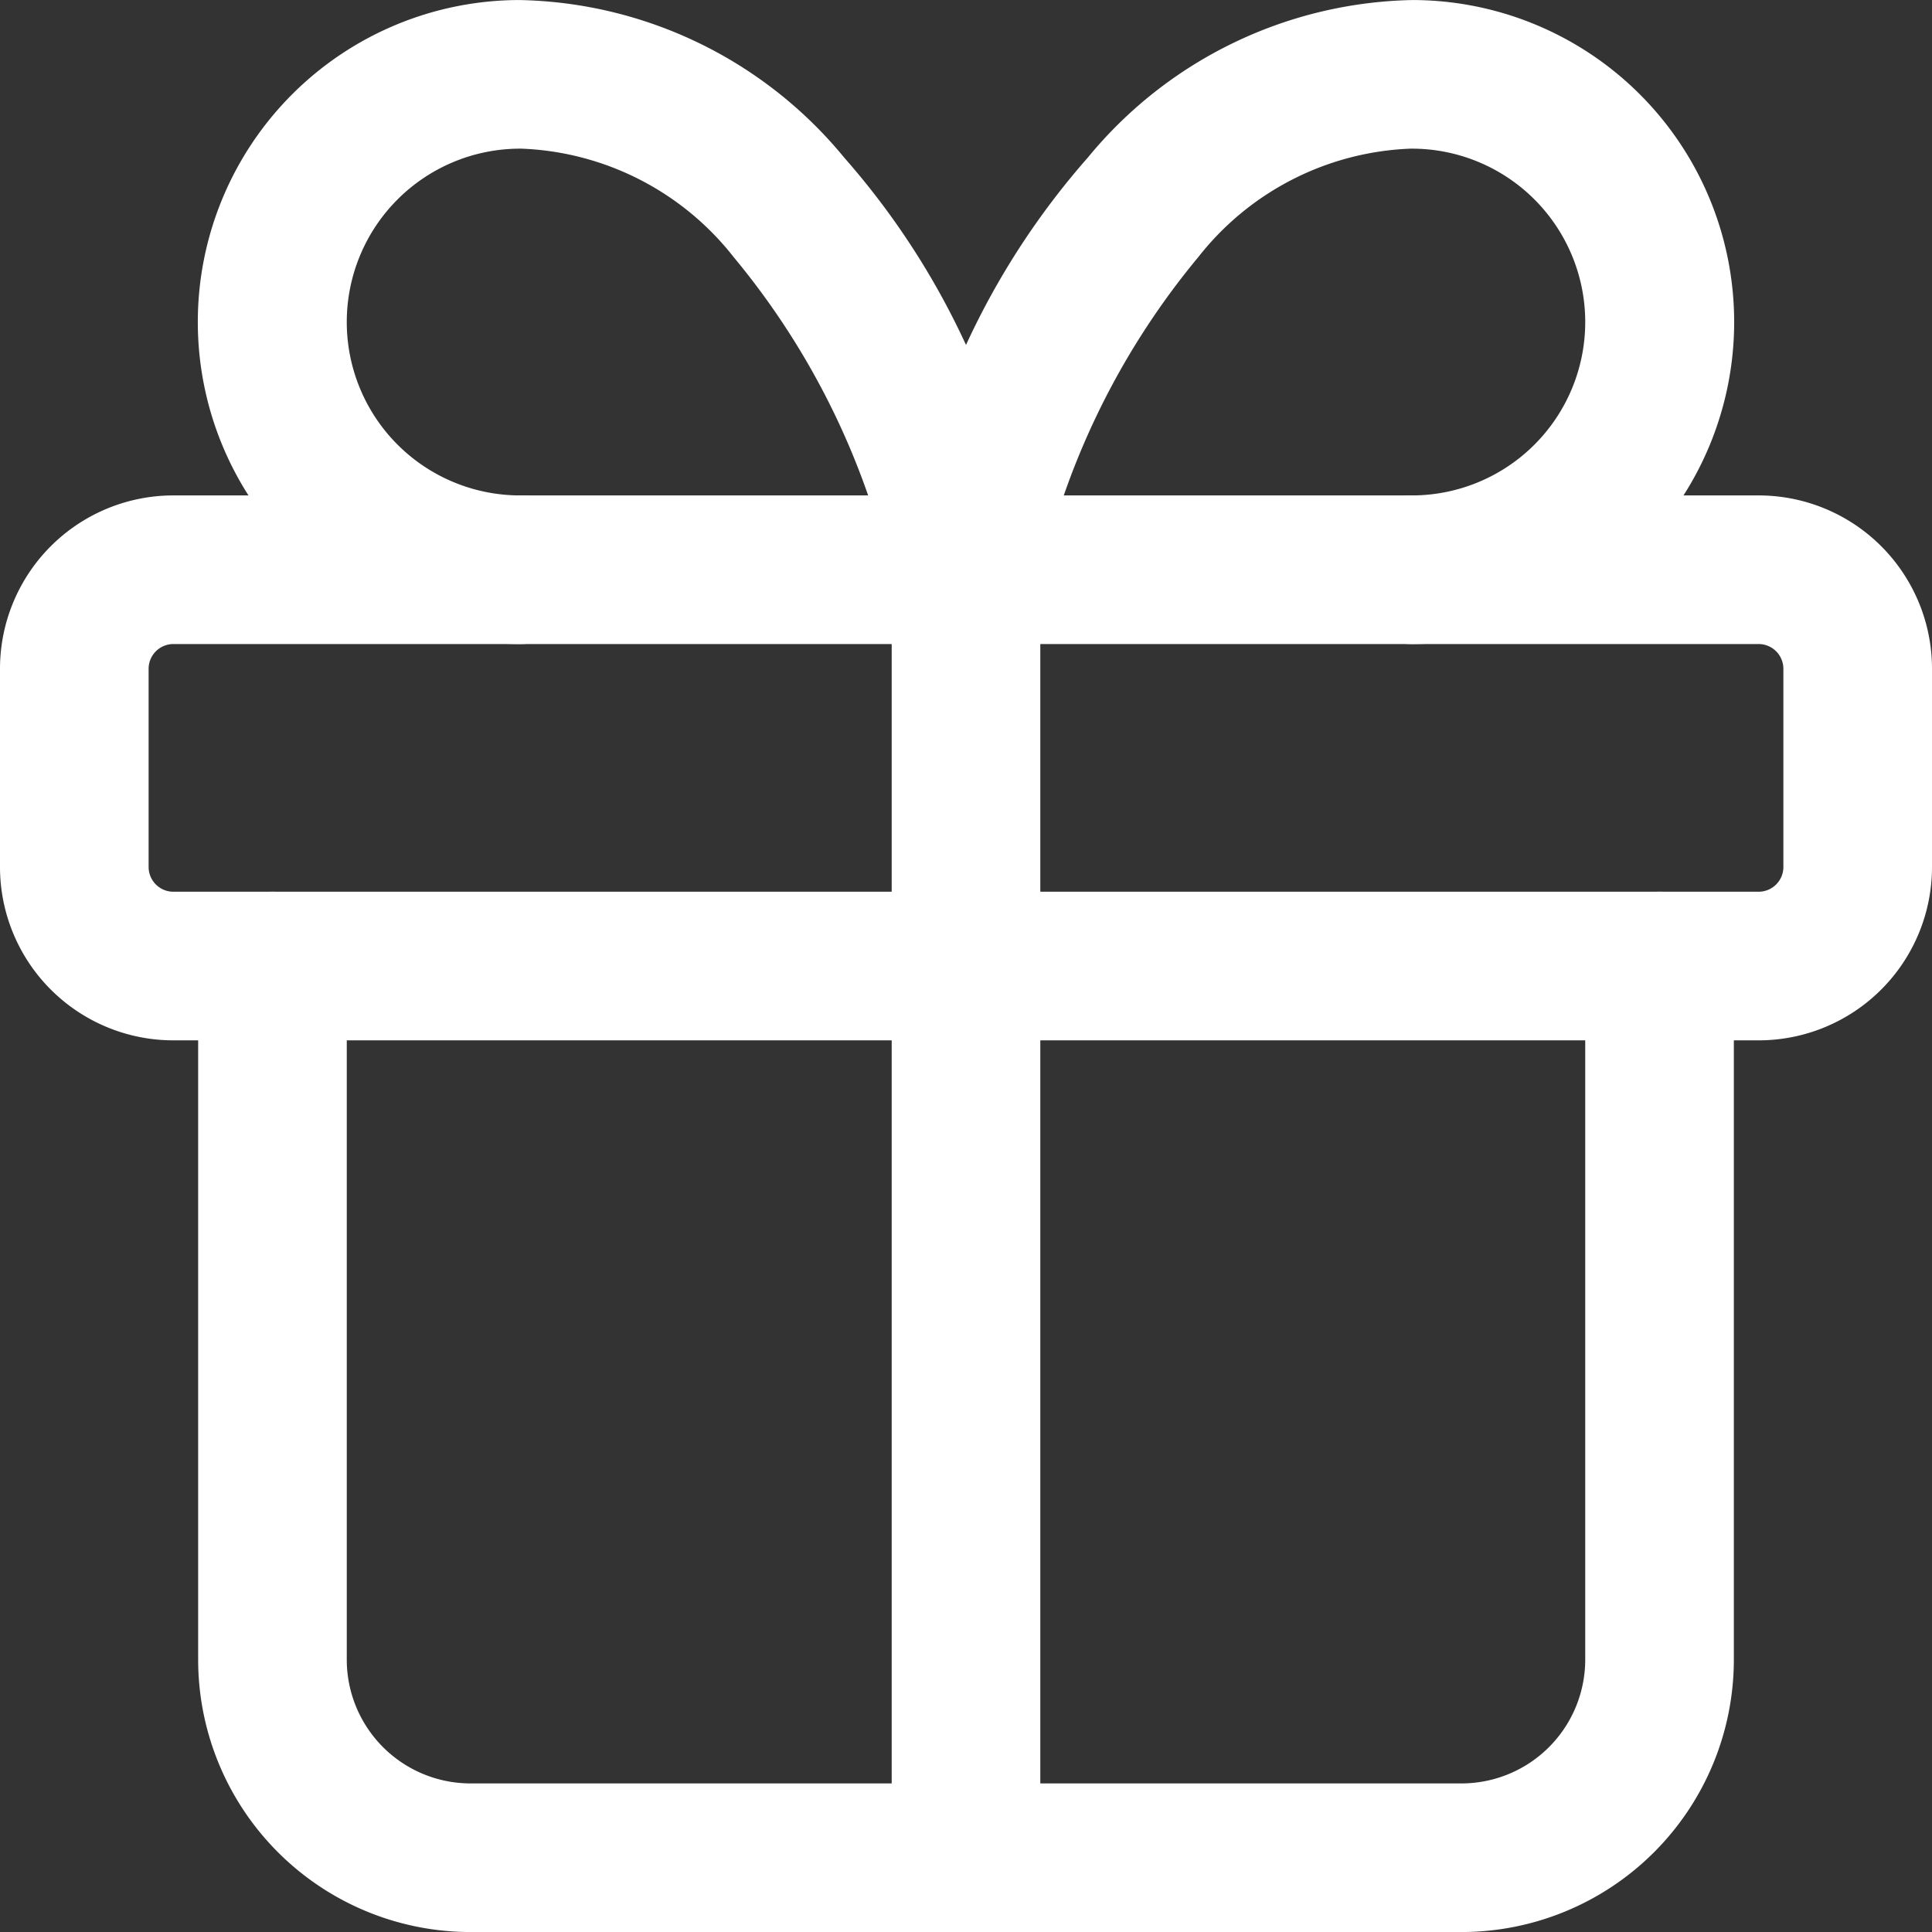
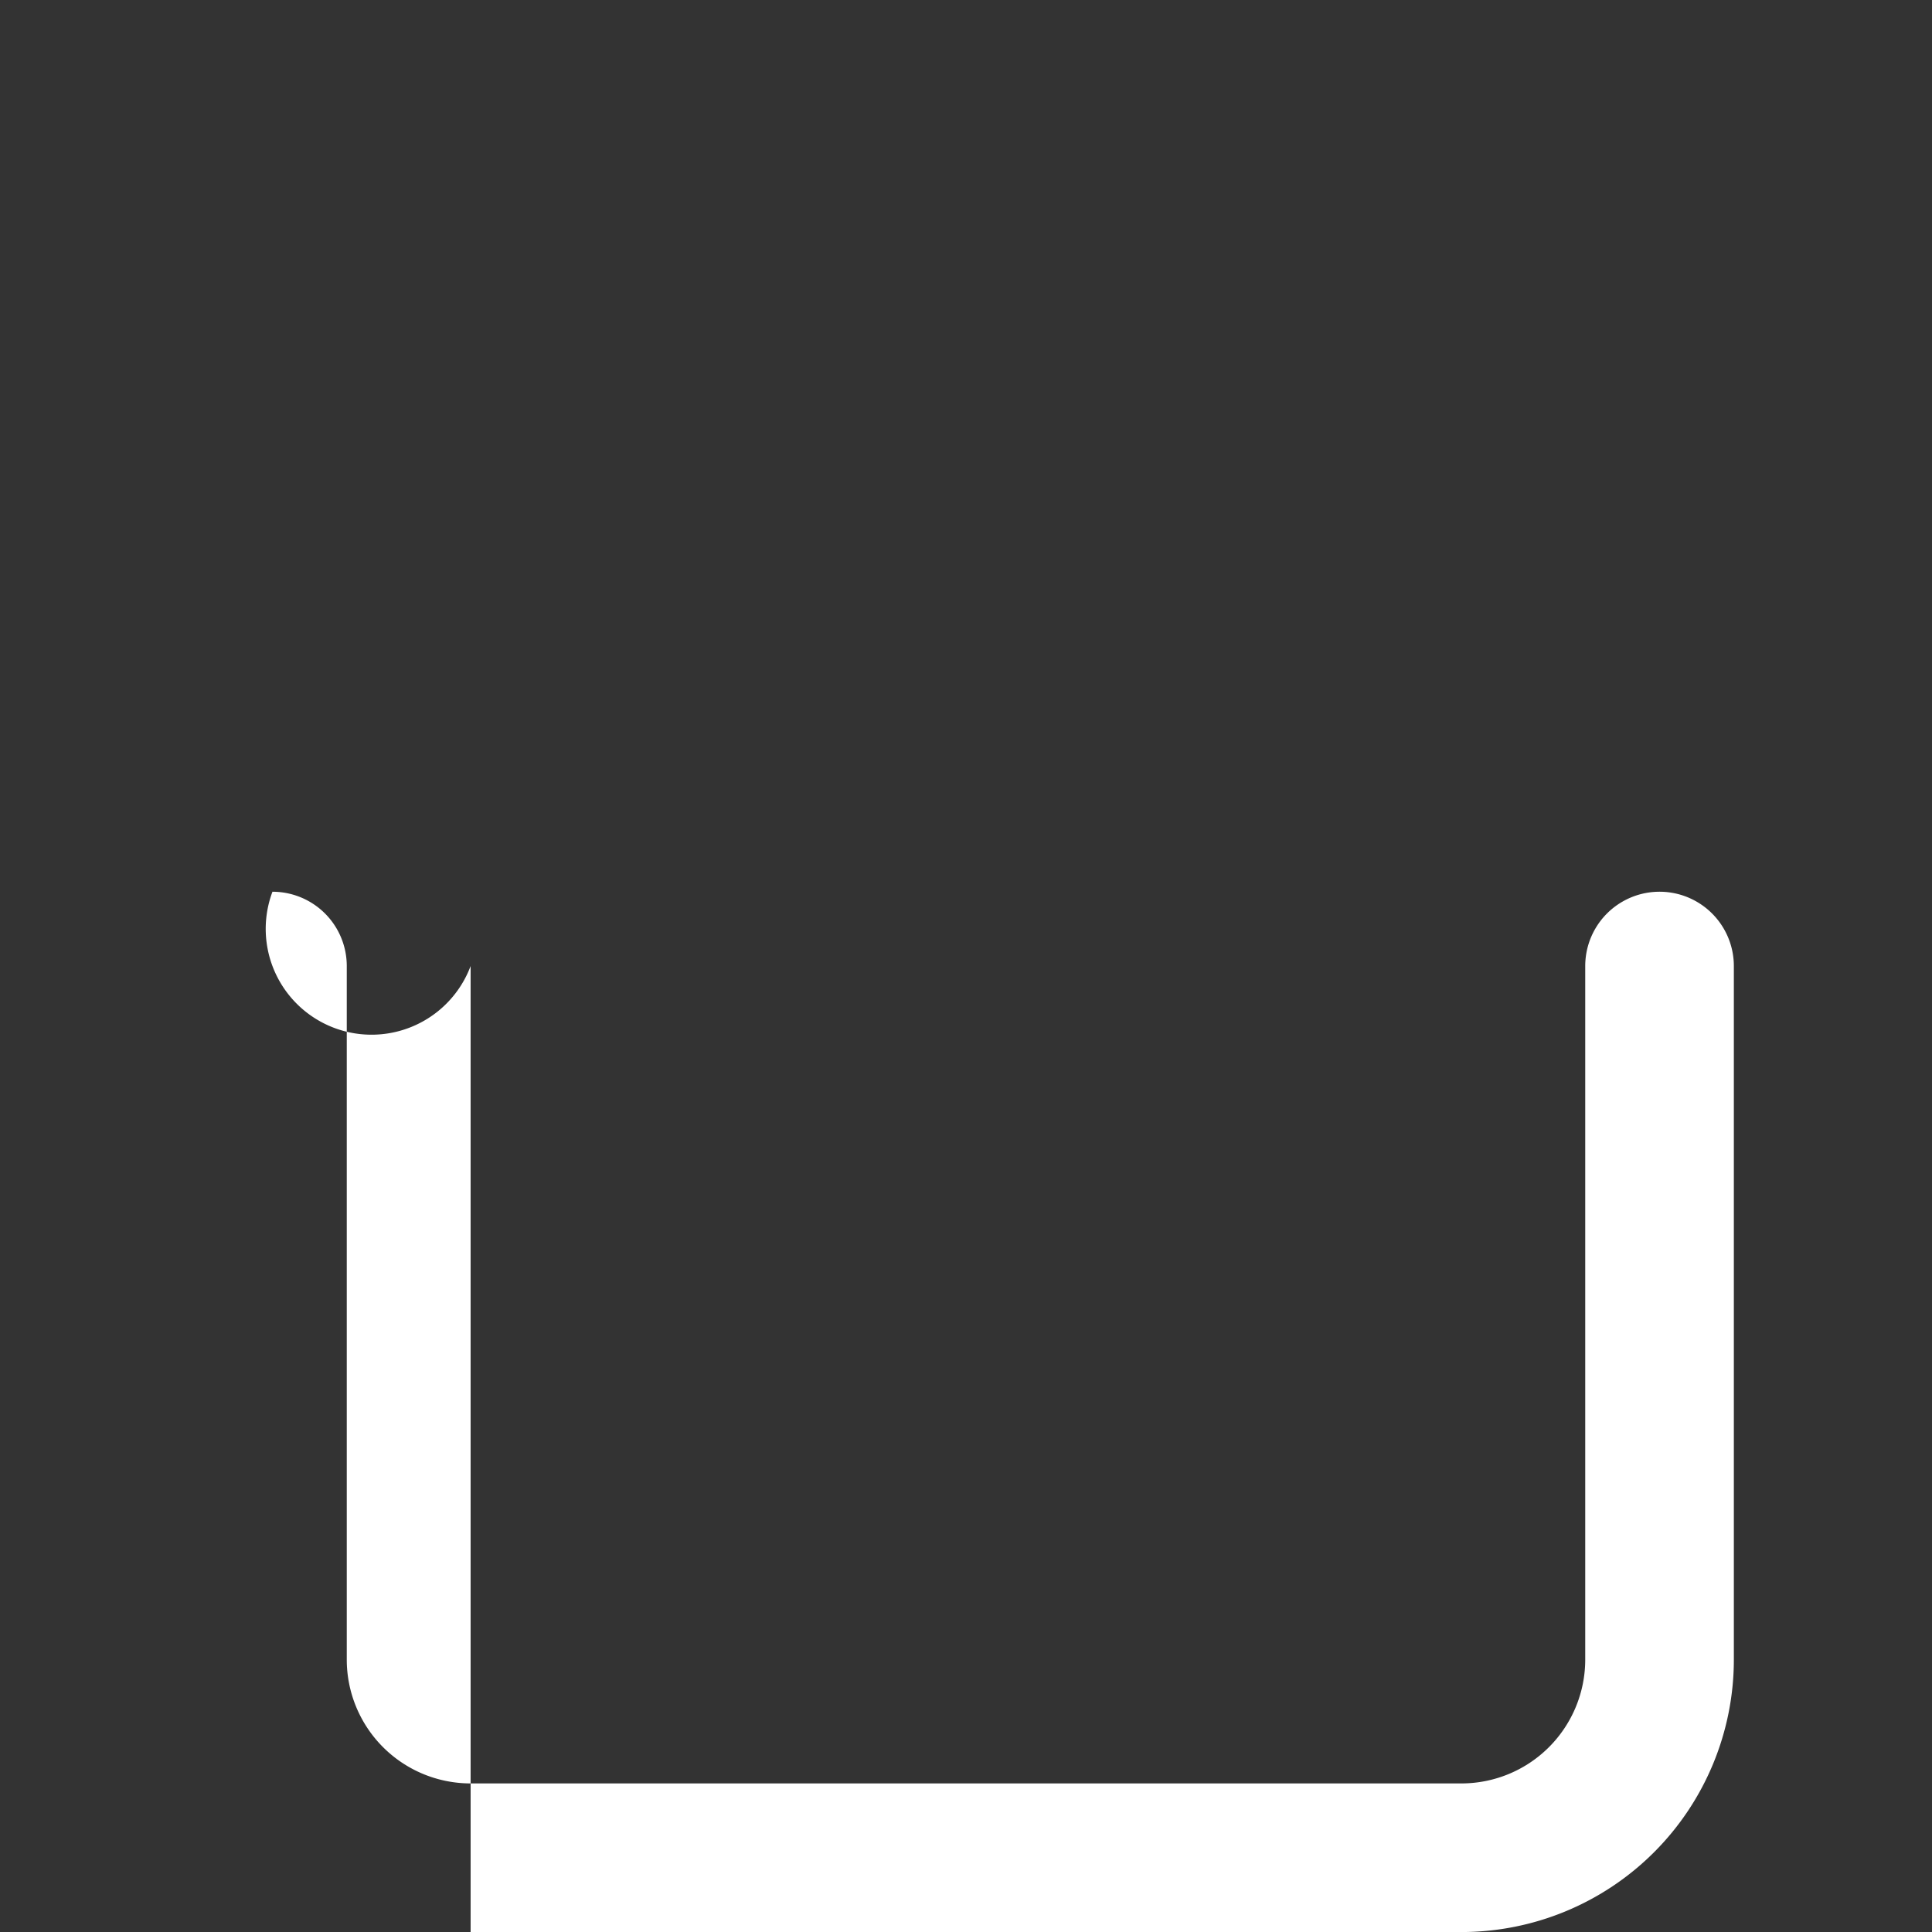
<svg xmlns="http://www.w3.org/2000/svg" width="48.75" height="48.751" viewBox="0 0 48.75 48.751">
  <rect x="0" y="0" width="48.75" height="48.751" fill="#333333" stroke="none" />
  <g transform="translate(-0.625 -0.624)">
-     <path d="M5,16.875a.625.625,0,0,0-.625.625v5A.625.625,0,0,0,5,23.125H45a.625.625,0,0,0,.625-.625v-5A.625.625,0,0,0,45,16.875ZM.625,17.5A4.375,4.375,0,0,1,5,13.125H45A4.375,4.375,0,0,1,49.375,17.5v5A4.375,4.375,0,0,1,45,26.875H5A4.375,4.375,0,0,1,.625,22.5Z" fill="#fff" fill-rule="evenodd" />
-     <path d="M25,13.125A1.875,1.875,0,0,1,26.875,15V47.5a1.875,1.875,0,0,1-3.75,0V15A1.875,1.875,0,0,1,25,13.125Z" fill="#fff" fill-rule="evenodd" />
-     <path d="M7.5,23.125A1.875,1.875,0,0,1,9.375,25V42.5A3.125,3.125,0,0,0,12.5,45.625h25A3.125,3.125,0,0,0,40.625,42.5V25a1.875,1.875,0,0,1,3.75,0V42.5A6.875,6.875,0,0,1,37.5,49.375h-25A6.875,6.875,0,0,1,5.625,42.5V25A1.875,1.875,0,0,1,7.5,23.125Z" fill="#fff" fill-rule="evenodd" />
-     <path d="M19.138,7.112a7.147,7.147,0,0,0-5.356-2.737H13.75a4.375,4.375,0,1,0,0,8.75,1.875,1.875,0,0,1,0,3.75A8.125,8.125,0,0,1,13.733.625,10.864,10.864,0,0,1,21.926,4.6,19.477,19.477,0,0,1,25,9.328,19.477,19.477,0,0,1,28.074,4.6,10.864,10.864,0,0,1,36.266.625a8.125,8.125,0,0,1-.016,16.25,1.875,1.875,0,0,1,0-3.75,4.375,4.375,0,1,0,0-8.75h-.033a7.147,7.147,0,0,0-5.356,2.737,19.326,19.326,0,0,0-4.04,8.33,1.875,1.875,0,0,1-3.644,0A19.326,19.326,0,0,0,19.138,7.112Z" fill="#fff" fill-rule="evenodd" />
+     <path d="M7.5,23.125A1.875,1.875,0,0,1,9.375,25V42.5A3.125,3.125,0,0,0,12.5,45.625h25A3.125,3.125,0,0,0,40.625,42.5V25a1.875,1.875,0,0,1,3.75,0V42.5A6.875,6.875,0,0,1,37.5,49.375h-25V25A1.875,1.875,0,0,1,7.5,23.125Z" fill="#fff" fill-rule="evenodd" />
  </g>
</svg>